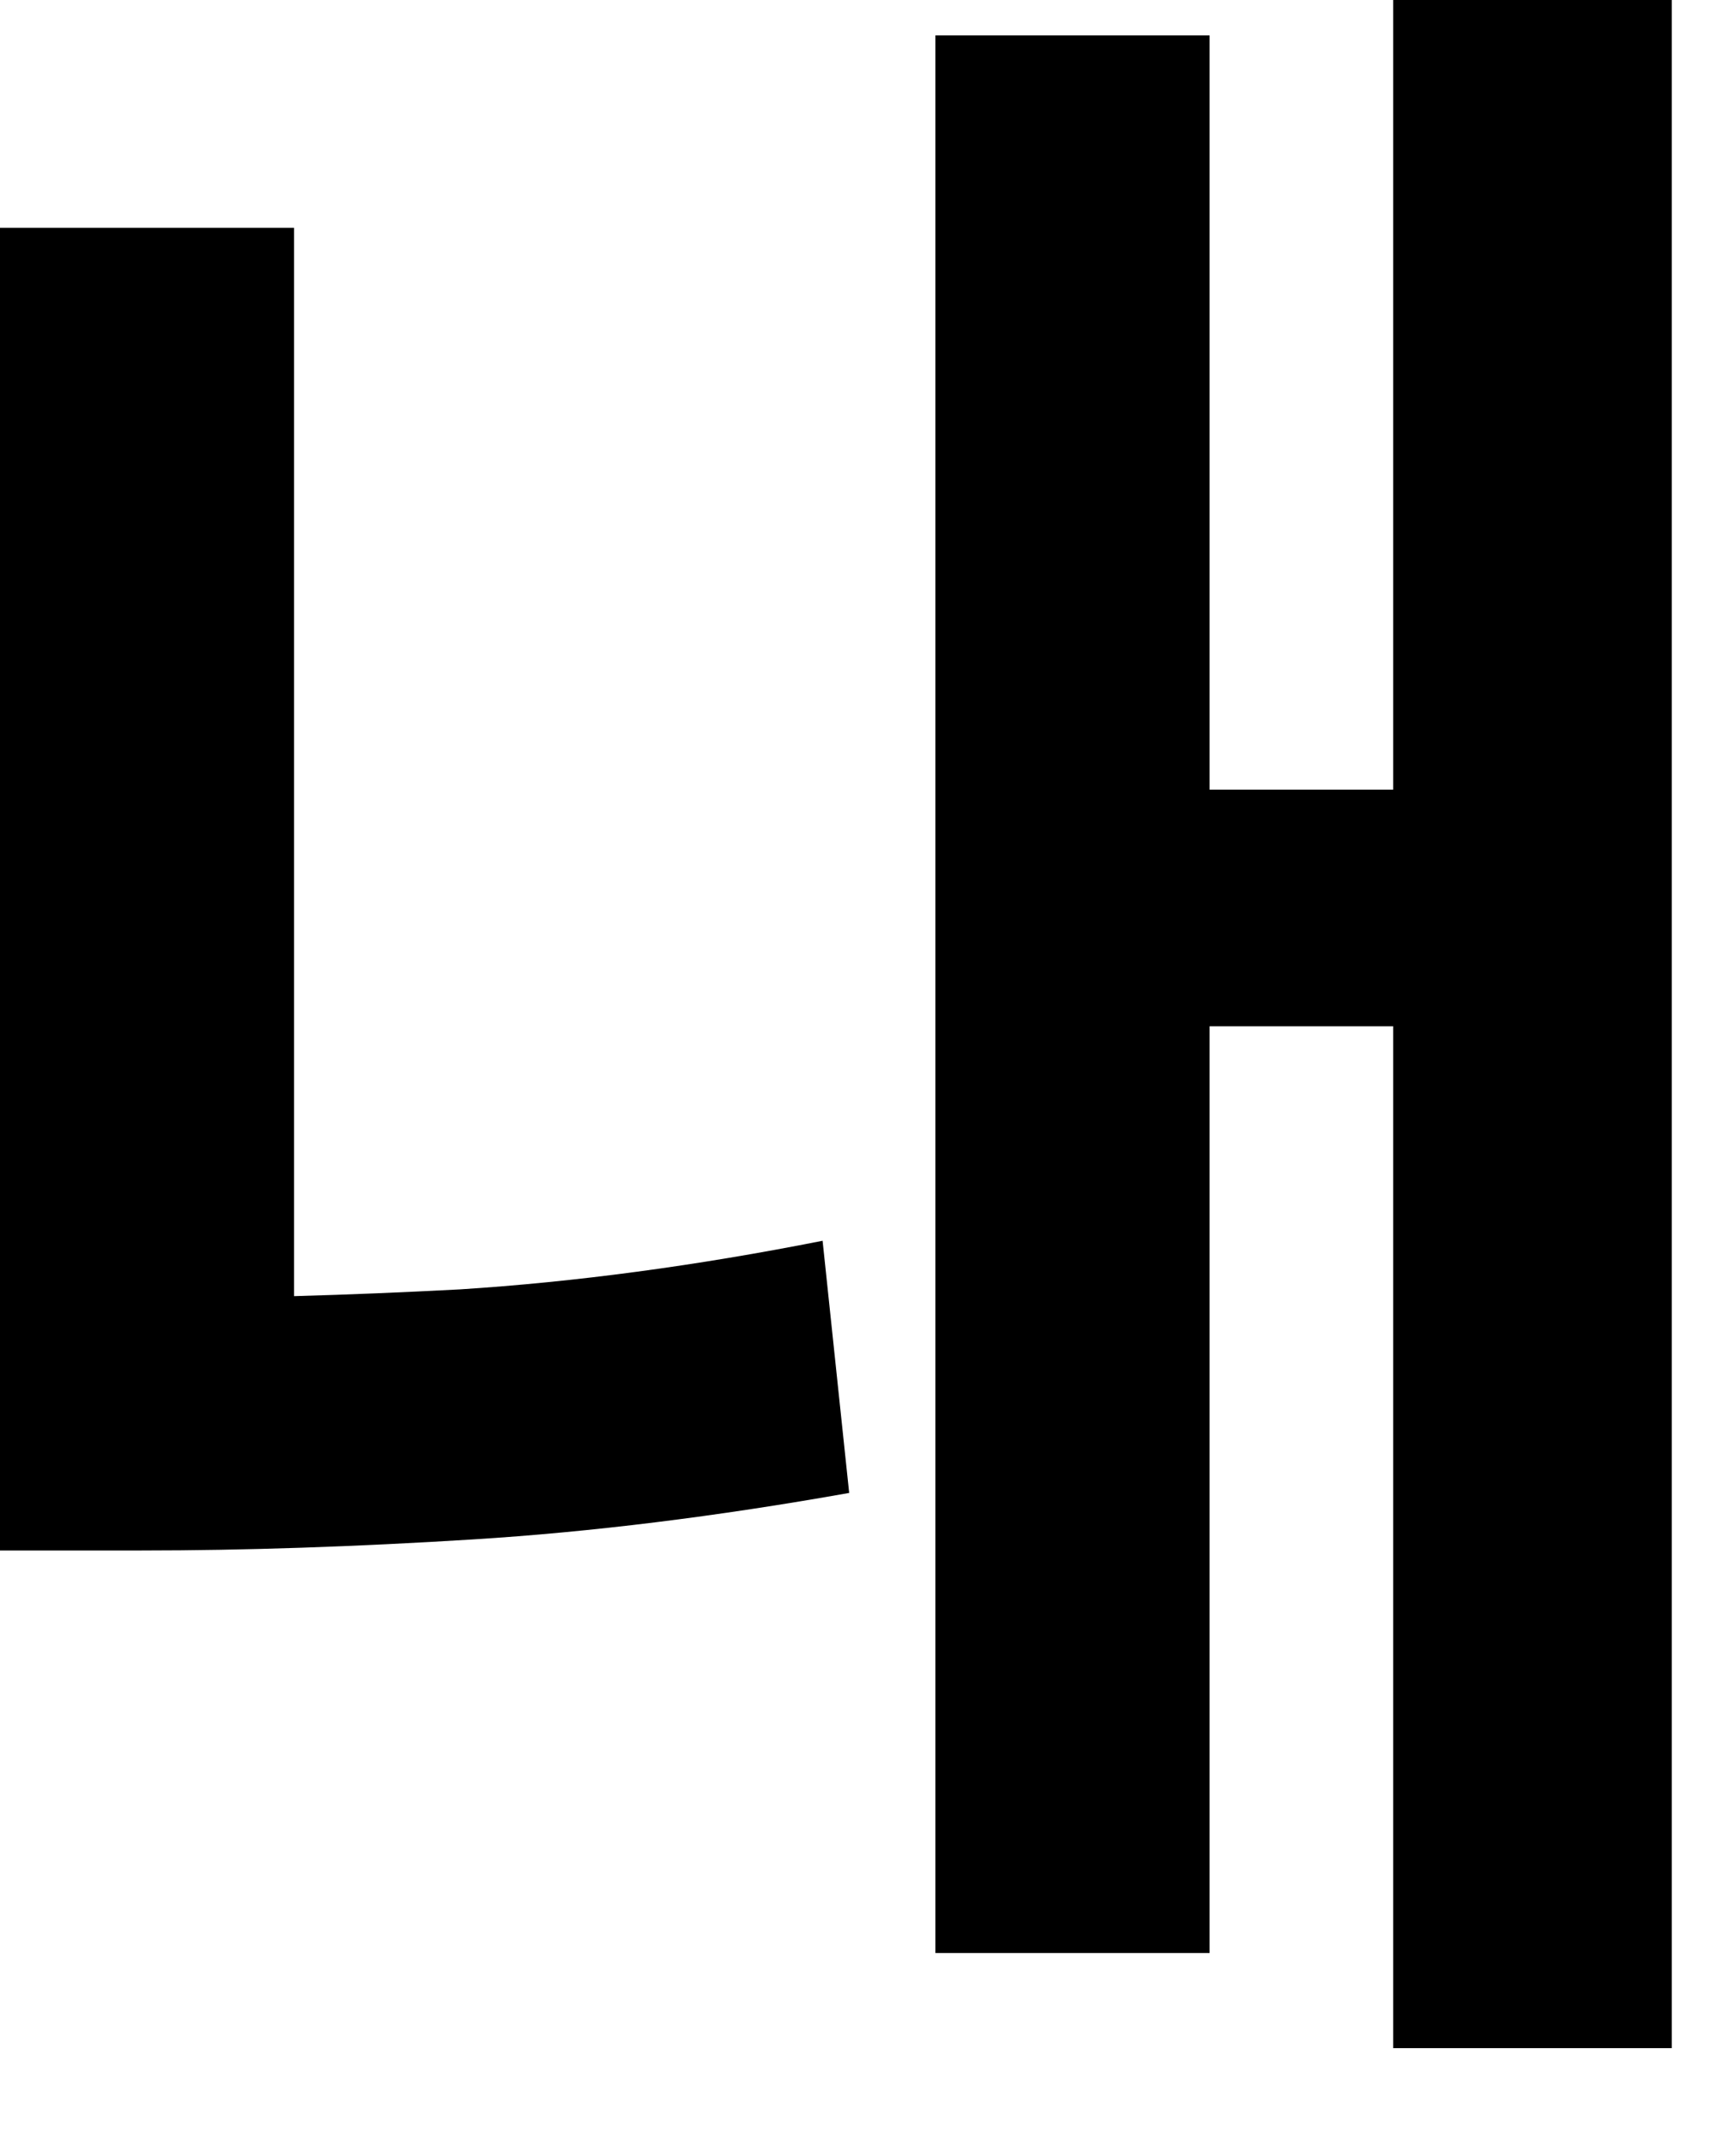
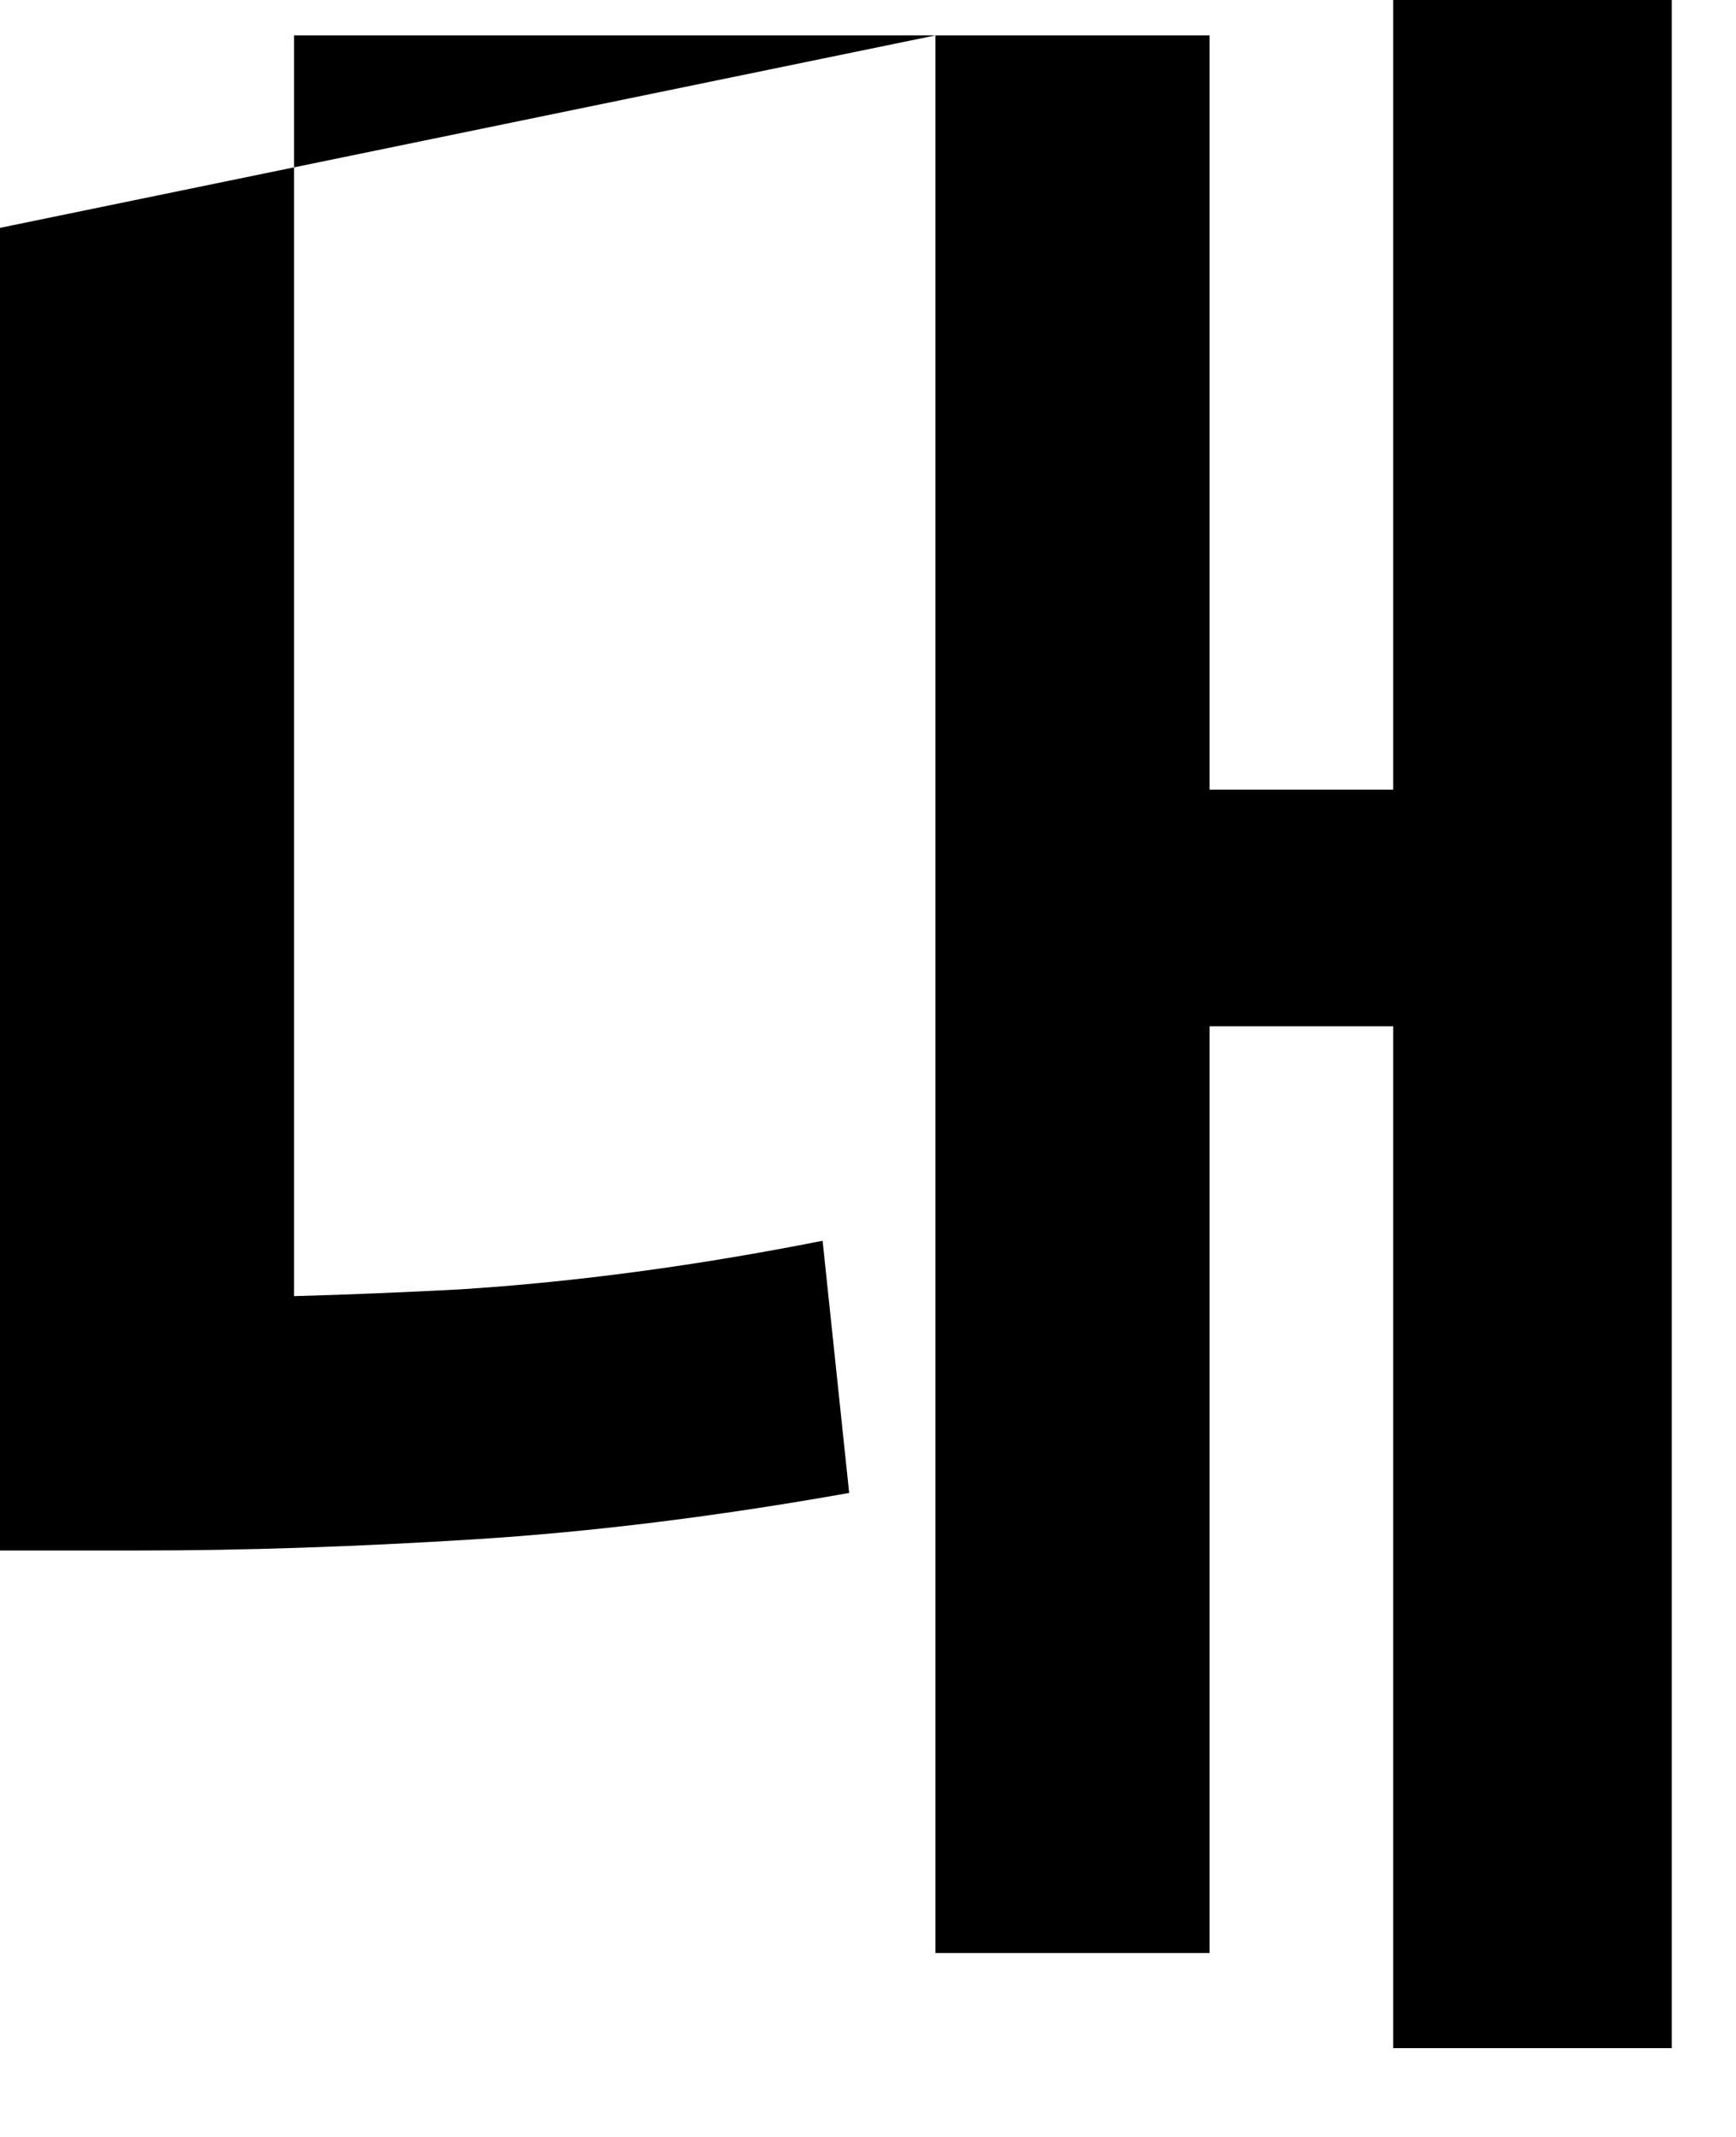
<svg xmlns="http://www.w3.org/2000/svg" fill="none" height="100%" overflow="visible" preserveAspectRatio="none" style="display: block;" viewBox="0 0 13 16" width="100%">
-   <path d="M10.433 0H12.519V15.335H10.433V0ZM8.429 5.912H10.979V7.684H8.429V5.912ZM7.005 0.265H9.058V14.623H7.005V0.265ZM0 1.706H2.202V10.565H0V1.706ZM0 9.721H1.06C1.8 9.721 2.594 9.699 3.444 9.654C4.306 9.599 5.211 9.478 6.16 9.29L6.359 11.178C5.365 11.355 4.427 11.471 3.544 11.526C2.661 11.581 1.833 11.609 1.06 11.609H0V9.721Z" fill="black" id="Vector" />
+   <path d="M10.433 0H12.519V15.335H10.433V0ZM8.429 5.912H10.979V7.684H8.429V5.912ZM7.005 0.265H9.058V14.623H7.005V0.265ZH2.202V10.565H0V1.706ZM0 9.721H1.06C1.8 9.721 2.594 9.699 3.444 9.654C4.306 9.599 5.211 9.478 6.16 9.29L6.359 11.178C5.365 11.355 4.427 11.471 3.544 11.526C2.661 11.581 1.833 11.609 1.06 11.609H0V9.721Z" fill="black" id="Vector" />
</svg>